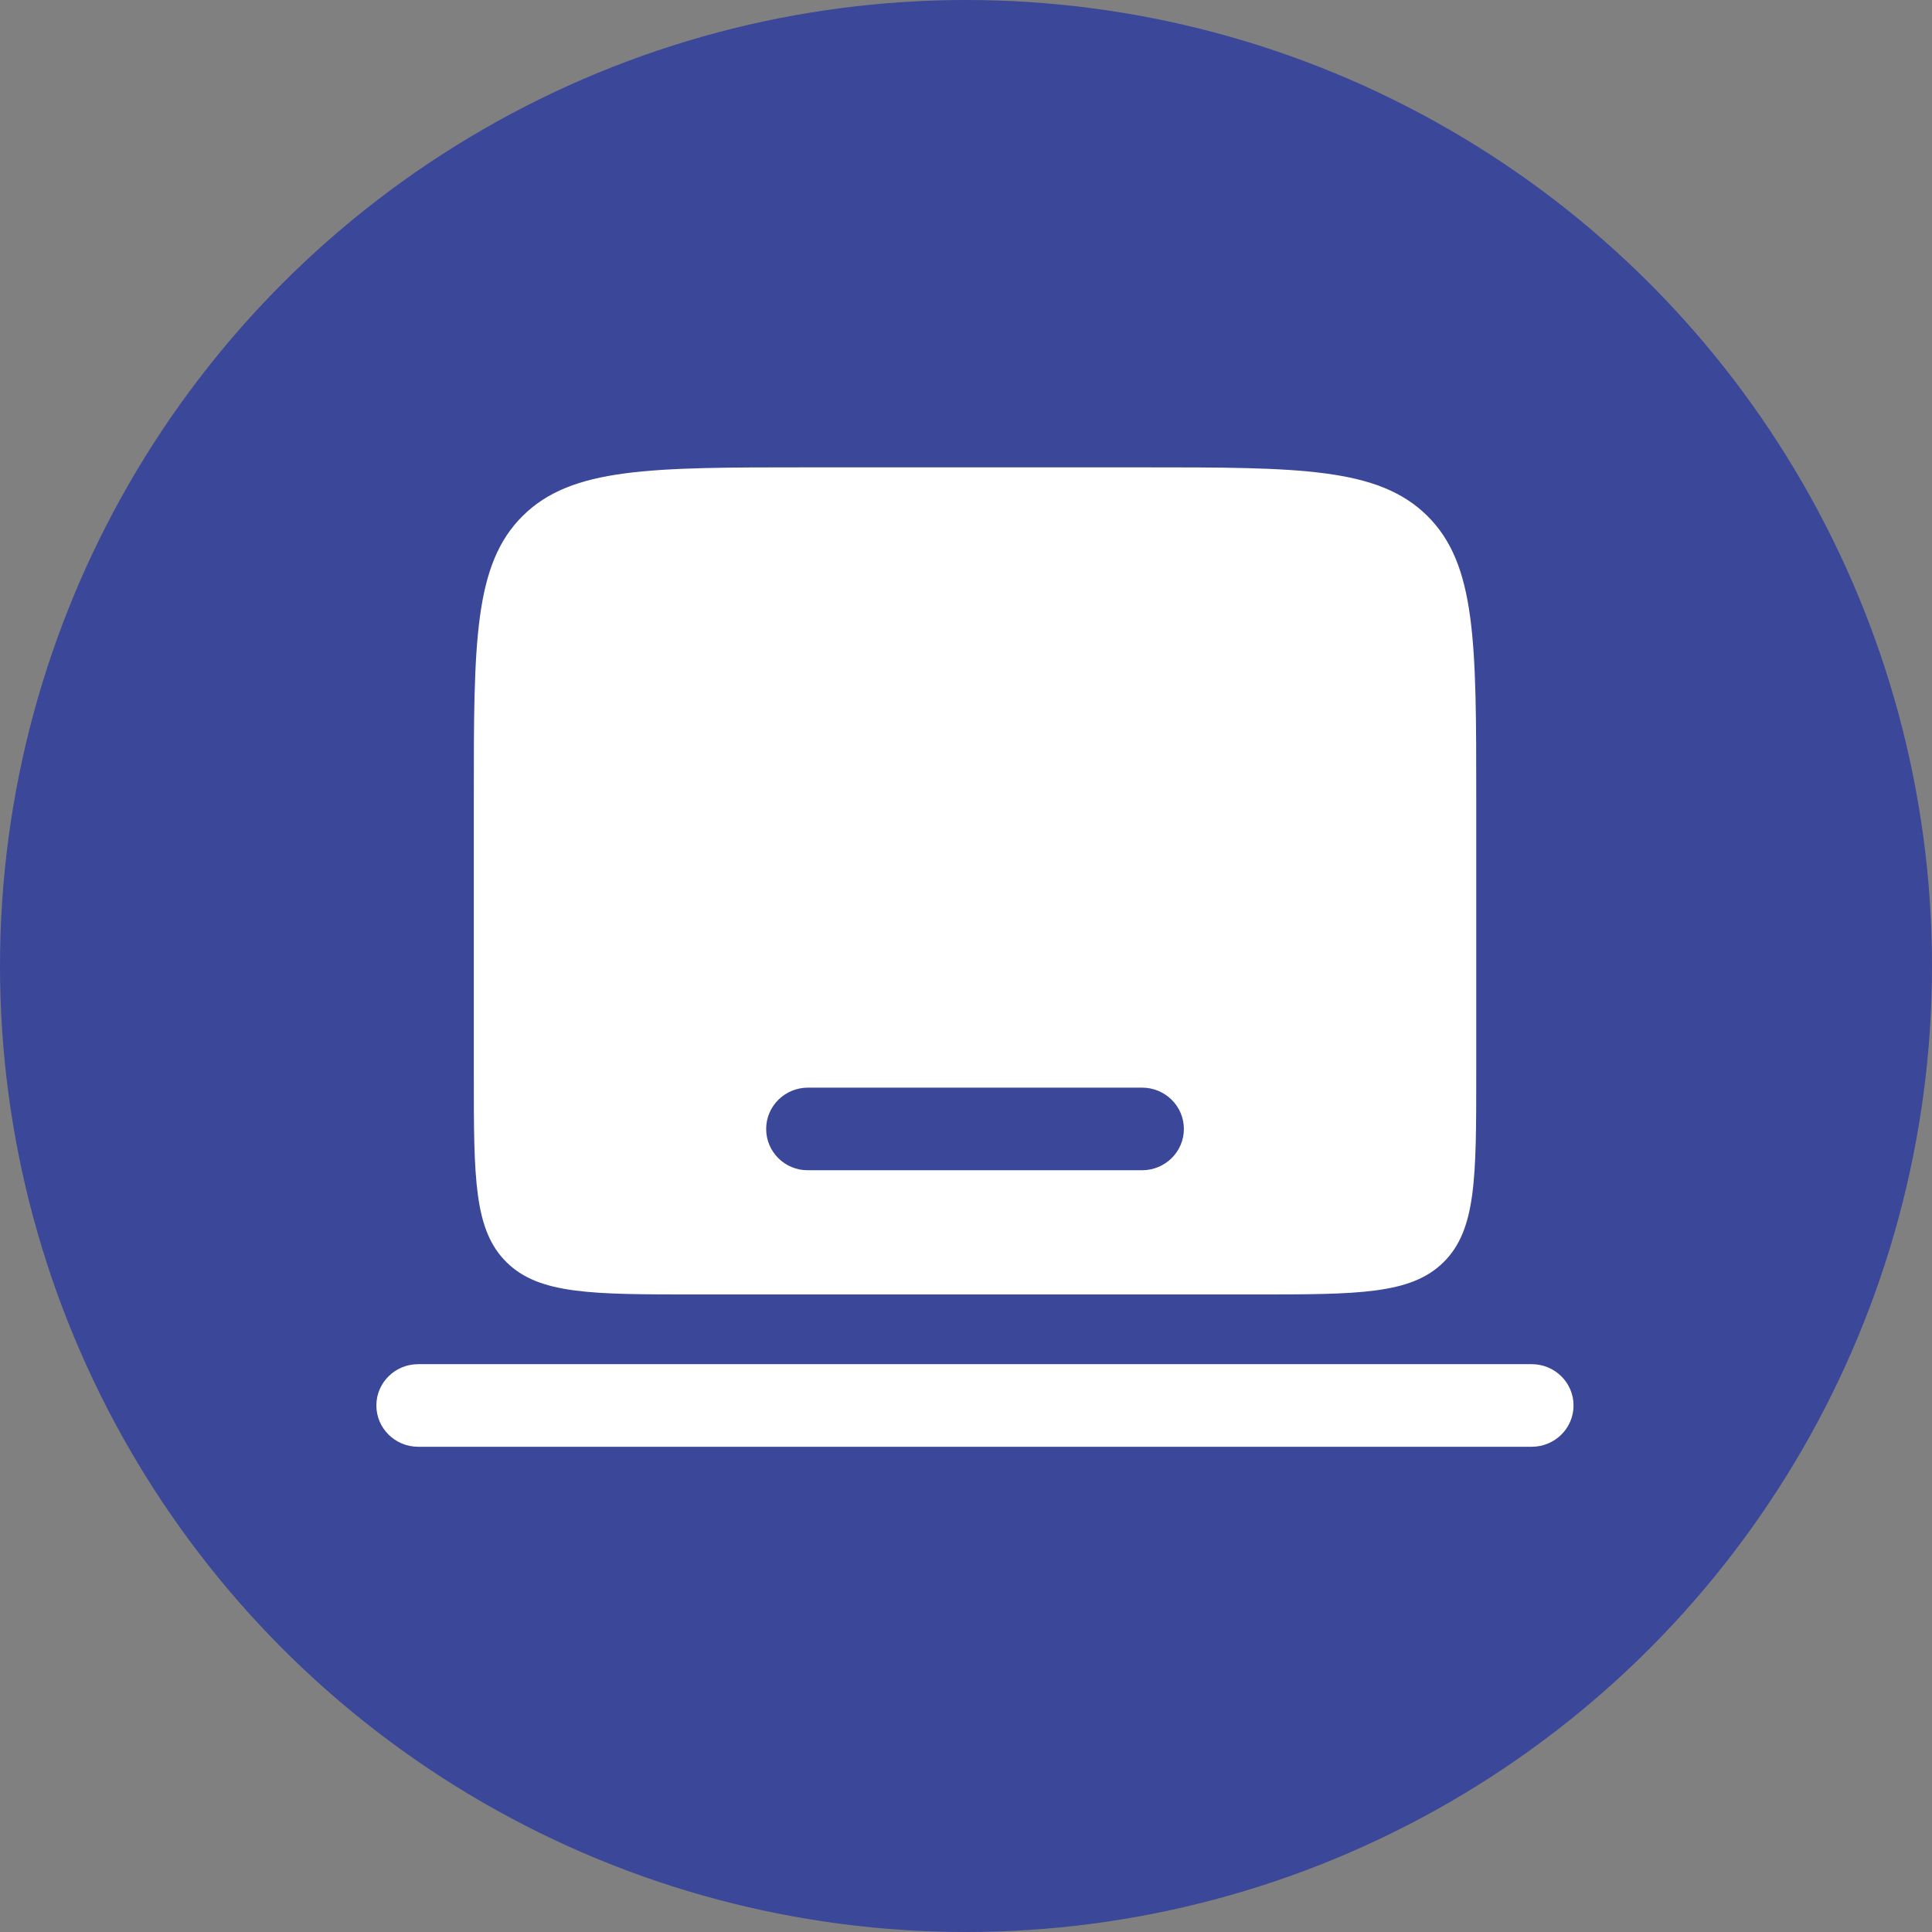
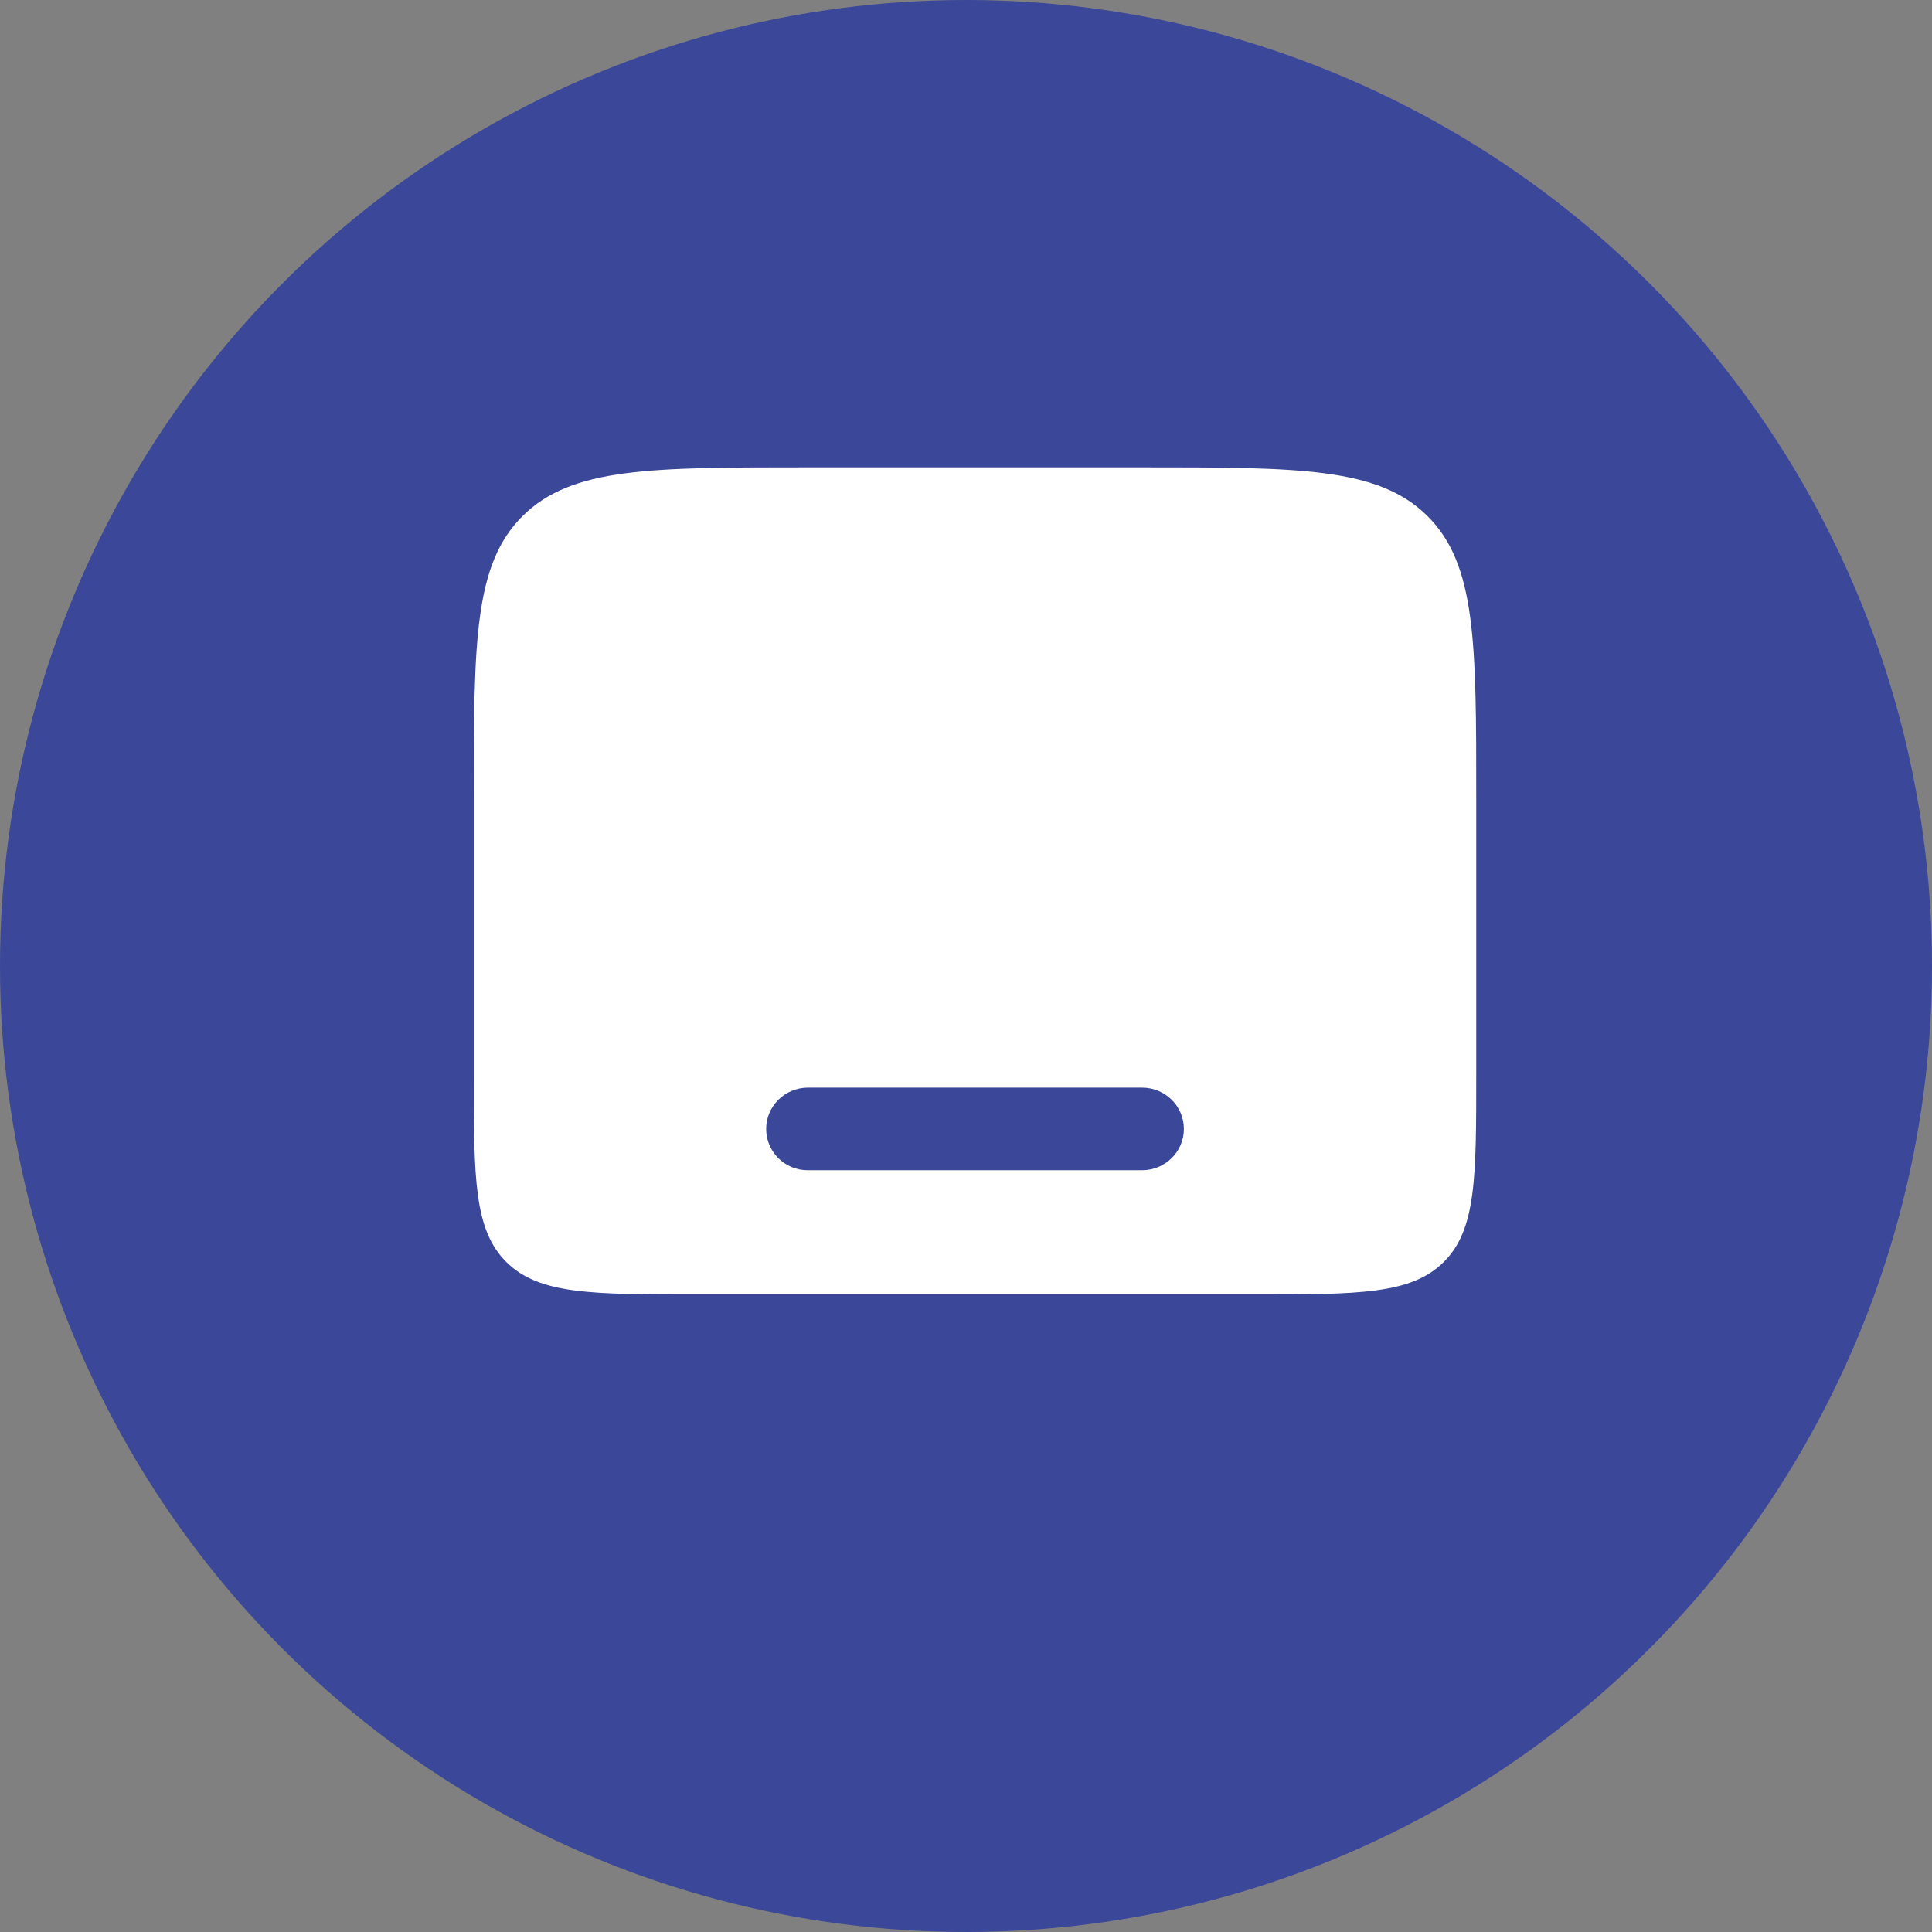
<svg xmlns="http://www.w3.org/2000/svg" width="108" height="108" viewBox="0 0 108 108" fill="none">
  <rect x="0" y="0" width="108" height="108" fill="#808080" stroke="none" />
  <circle cx="54" cy="54" r="54" fill="#3B4799" />
-   <path fill-rule="evenodd" clip-rule="evenodd" d="M21.039 78.566C21.039 77.289 22.088 76.258 23.375 76.258H85.626C86.912 76.258 87.962 77.289 87.962 78.566C87.962 79.844 86.912 80.875 85.626 80.875H23.375C22.088 80.875 21.039 79.844 21.039 78.566Z" fill="white" />
  <path fill-rule="evenodd" clip-rule="evenodd" d="M29.224 28.835C26.486 31.545 26.486 35.898 26.486 44.621V60.033C26.486 65.846 26.486 68.748 28.311 70.555C30.136 72.361 33.066 72.361 38.942 72.361H70.067C75.935 72.361 78.873 72.361 80.698 70.555C82.523 68.748 82.523 65.846 82.523 60.033V44.621C82.523 35.907 82.523 31.545 79.785 28.835C77.039 26.125 72.641 26.125 63.835 26.125H45.165C36.36 26.125 31.961 26.125 29.224 28.835ZM42.829 63.109C42.829 61.831 43.879 60.8 45.165 60.8H63.844C65.131 60.8 66.18 61.831 66.18 63.109C66.18 64.386 65.131 65.417 63.844 65.417H45.165C43.87 65.426 42.829 64.386 42.829 63.109Z" fill="white" />
</svg>